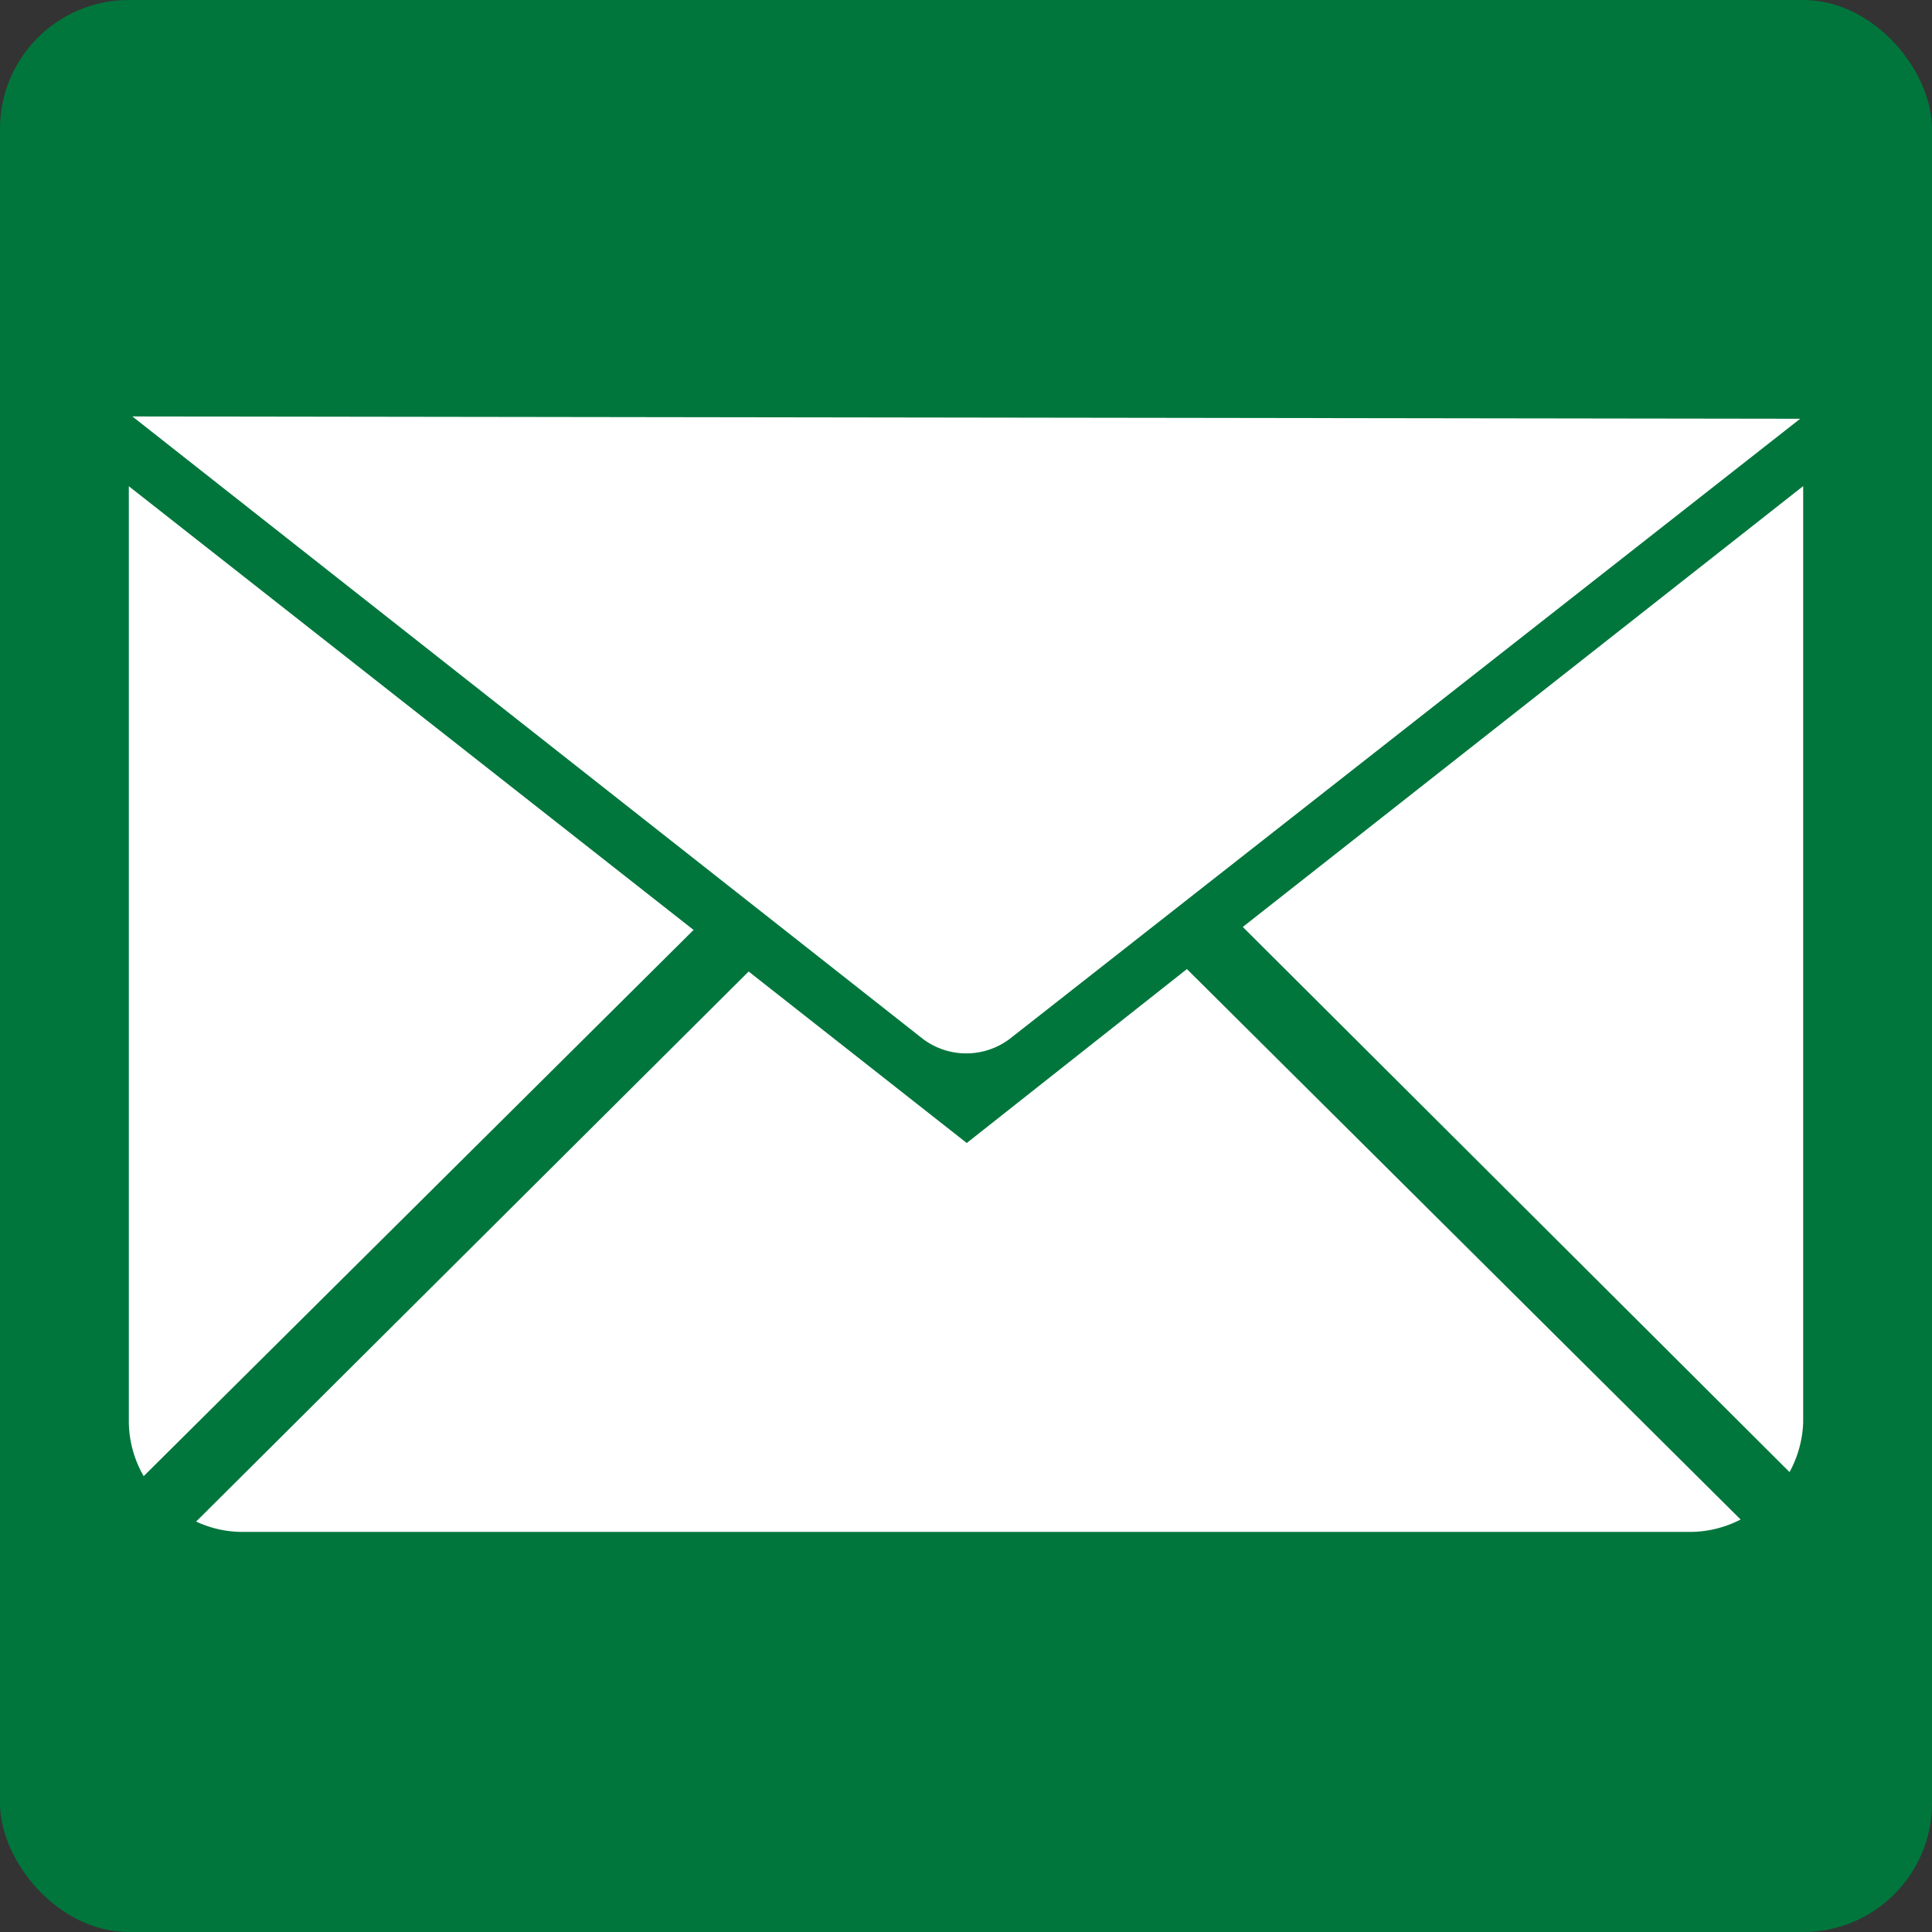
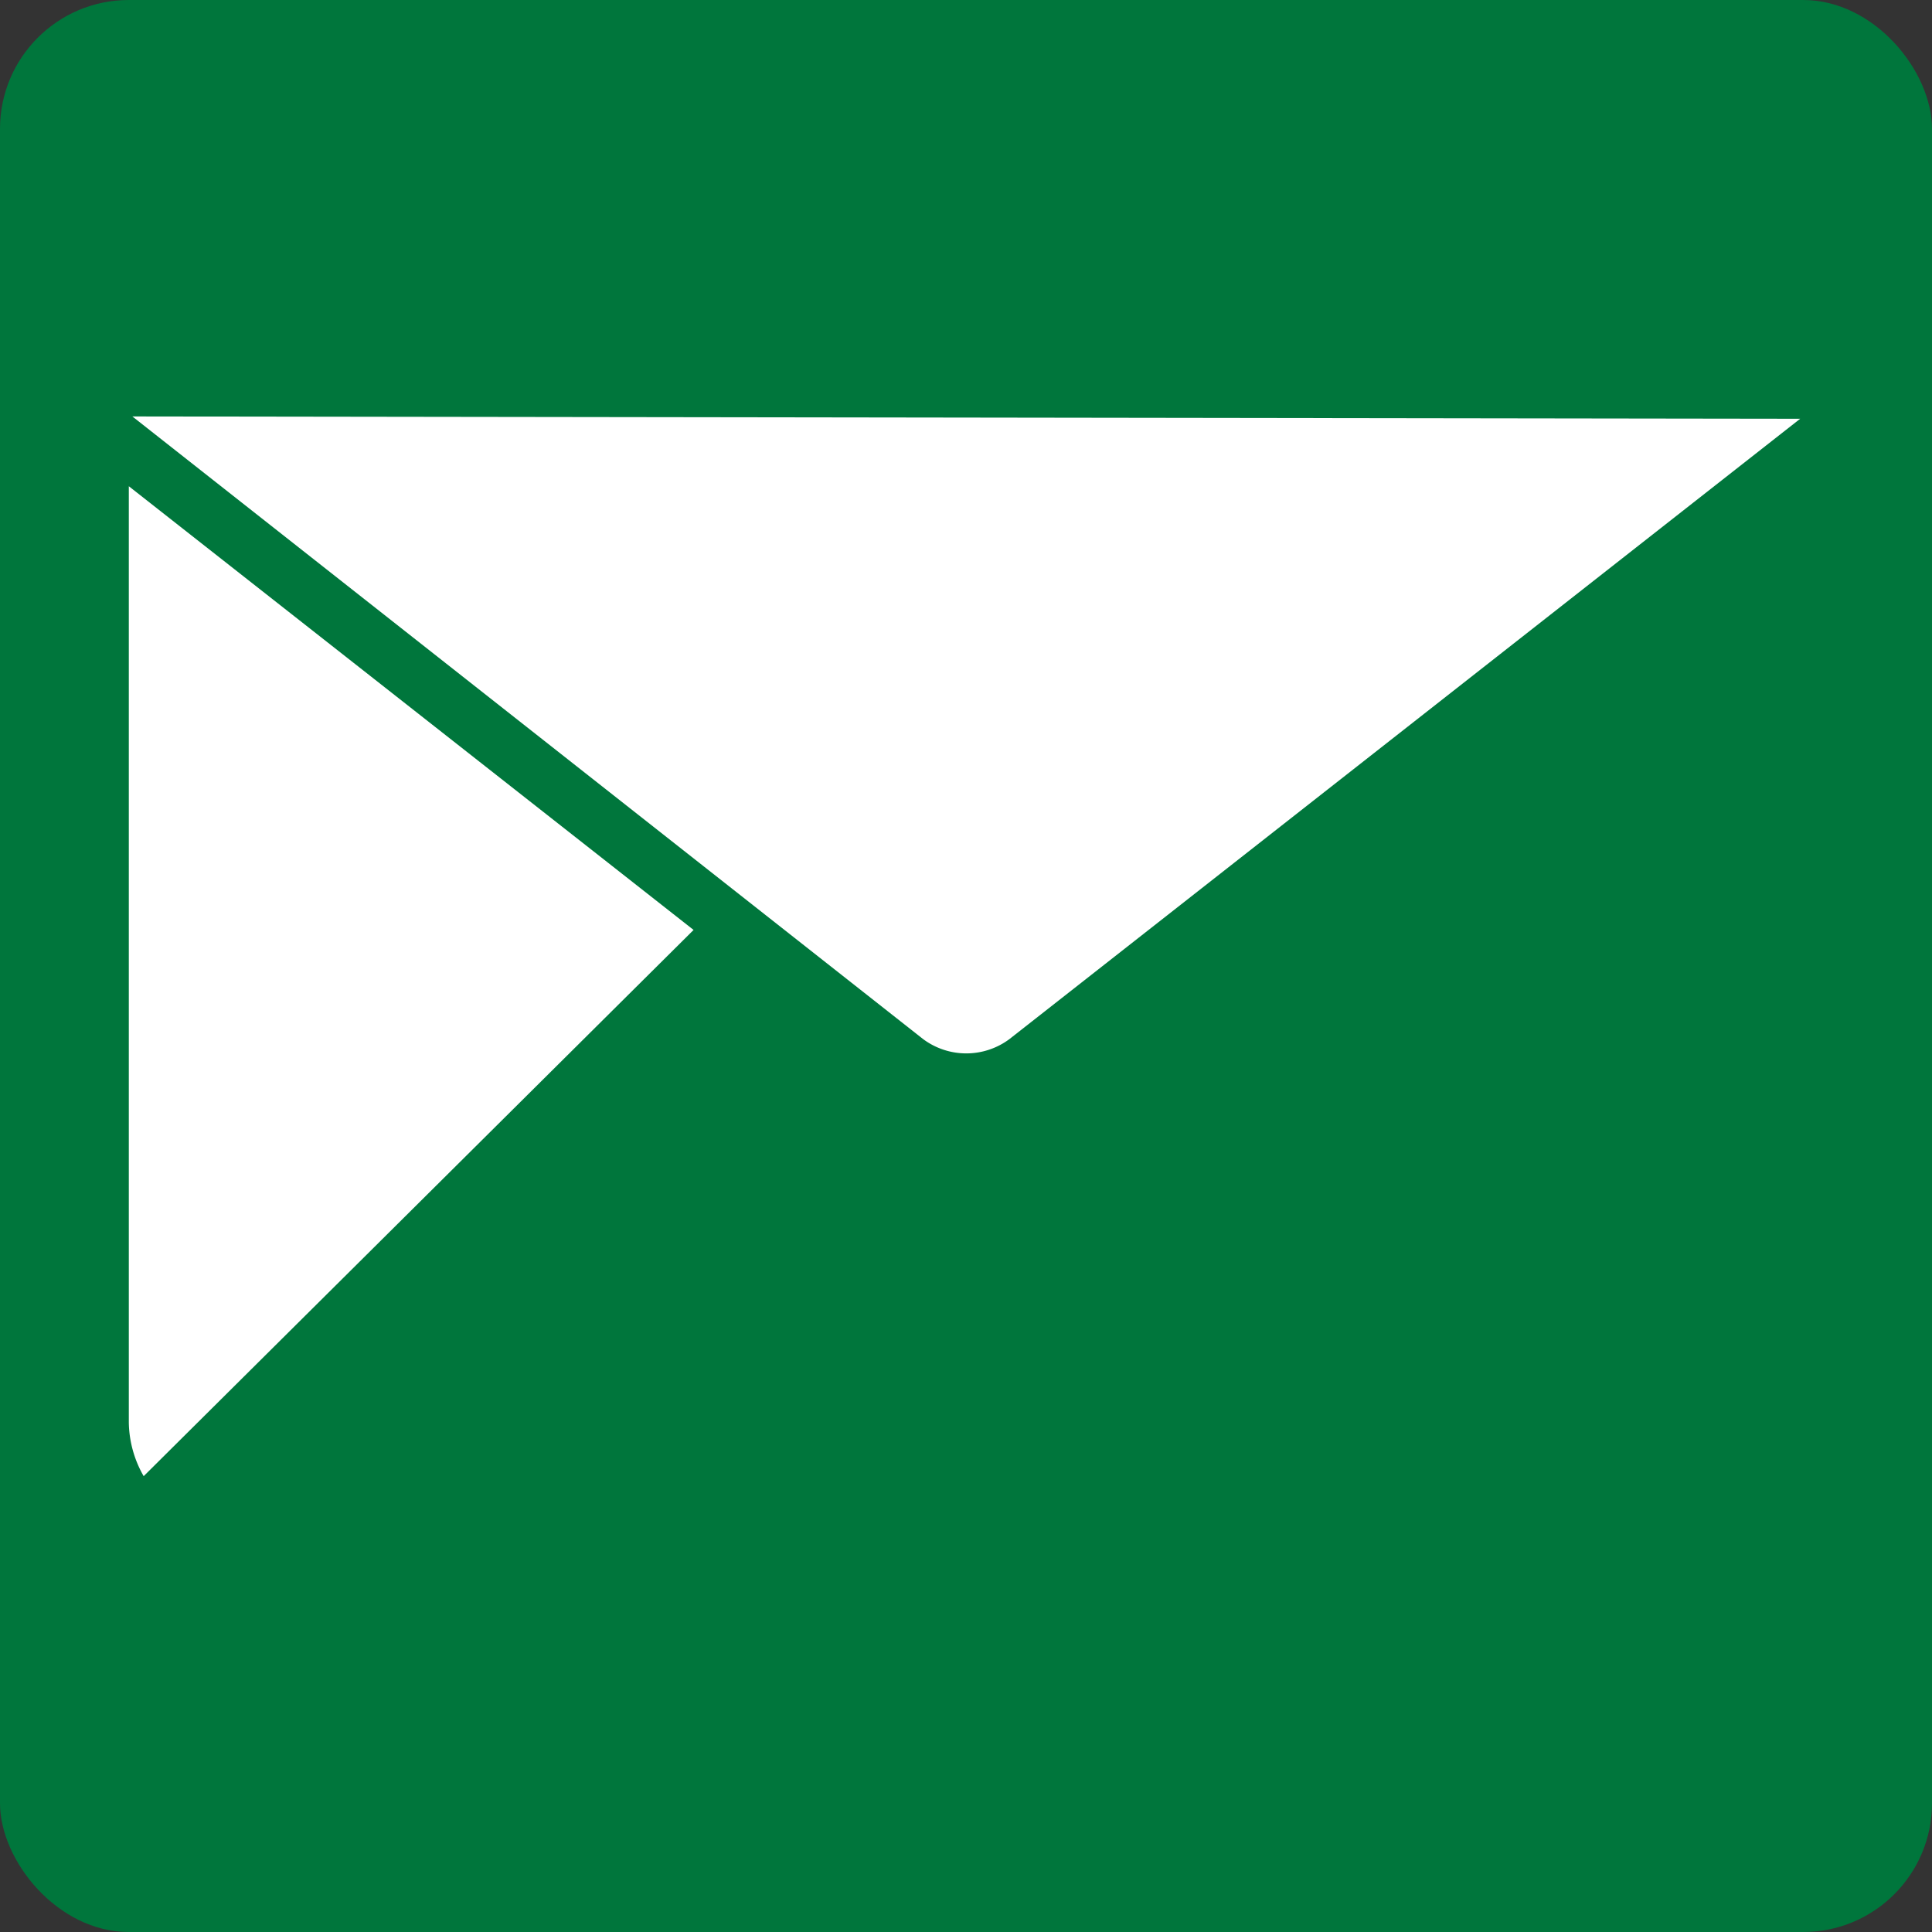
<svg xmlns="http://www.w3.org/2000/svg" id="Ebene_1" data-name="Ebene 1" viewBox="0 0 141.73 141.73">
  <rect x="0" y="0" width="141.73" height="141.73" fill="#333333" stroke="none" />
  <defs>
    <style>.cls-1{fill:none;}.cls-2{clip-path:url(#clip-path);}.cls-3{fill:#00763c;}.cls-4{fill:#fff;}</style>
    <clipPath id="clip-path" transform="translate(0 0)">
      <rect class="cls-1" width="141.73" height="141.73" />
    </clipPath>
  </defs>
  <g class="cls-2">
    <rect class="cls-3" width="141.73" height="141.73" rx="9.45" />
    <path class="cls-4" d="M9.71,30.55l58,45.67a5.3,5.3,0,0,0,6.35,0l58-45.5Z" transform="translate(0 0)" />
    <path class="cls-4" d="M50.88,68.22,10.54,108.29a8.13,8.13,0,0,1-1.09-3.94V35.67Z" transform="translate(0 0)" />
-     <path class="cls-4" d="M87.07,71.09l40.62,40.38a8.11,8.11,0,0,1-3.8.91h-106a8,8,0,0,1-3.5-.76L54.92,71.27l16,12.58Z" transform="translate(0 0)" />
-     <path class="cls-4" d="M132.28,35.66v68.69a8.18,8.18,0,0,1-1,3.64L91.17,68Z" transform="translate(0 0)" />
  </g>
</svg>